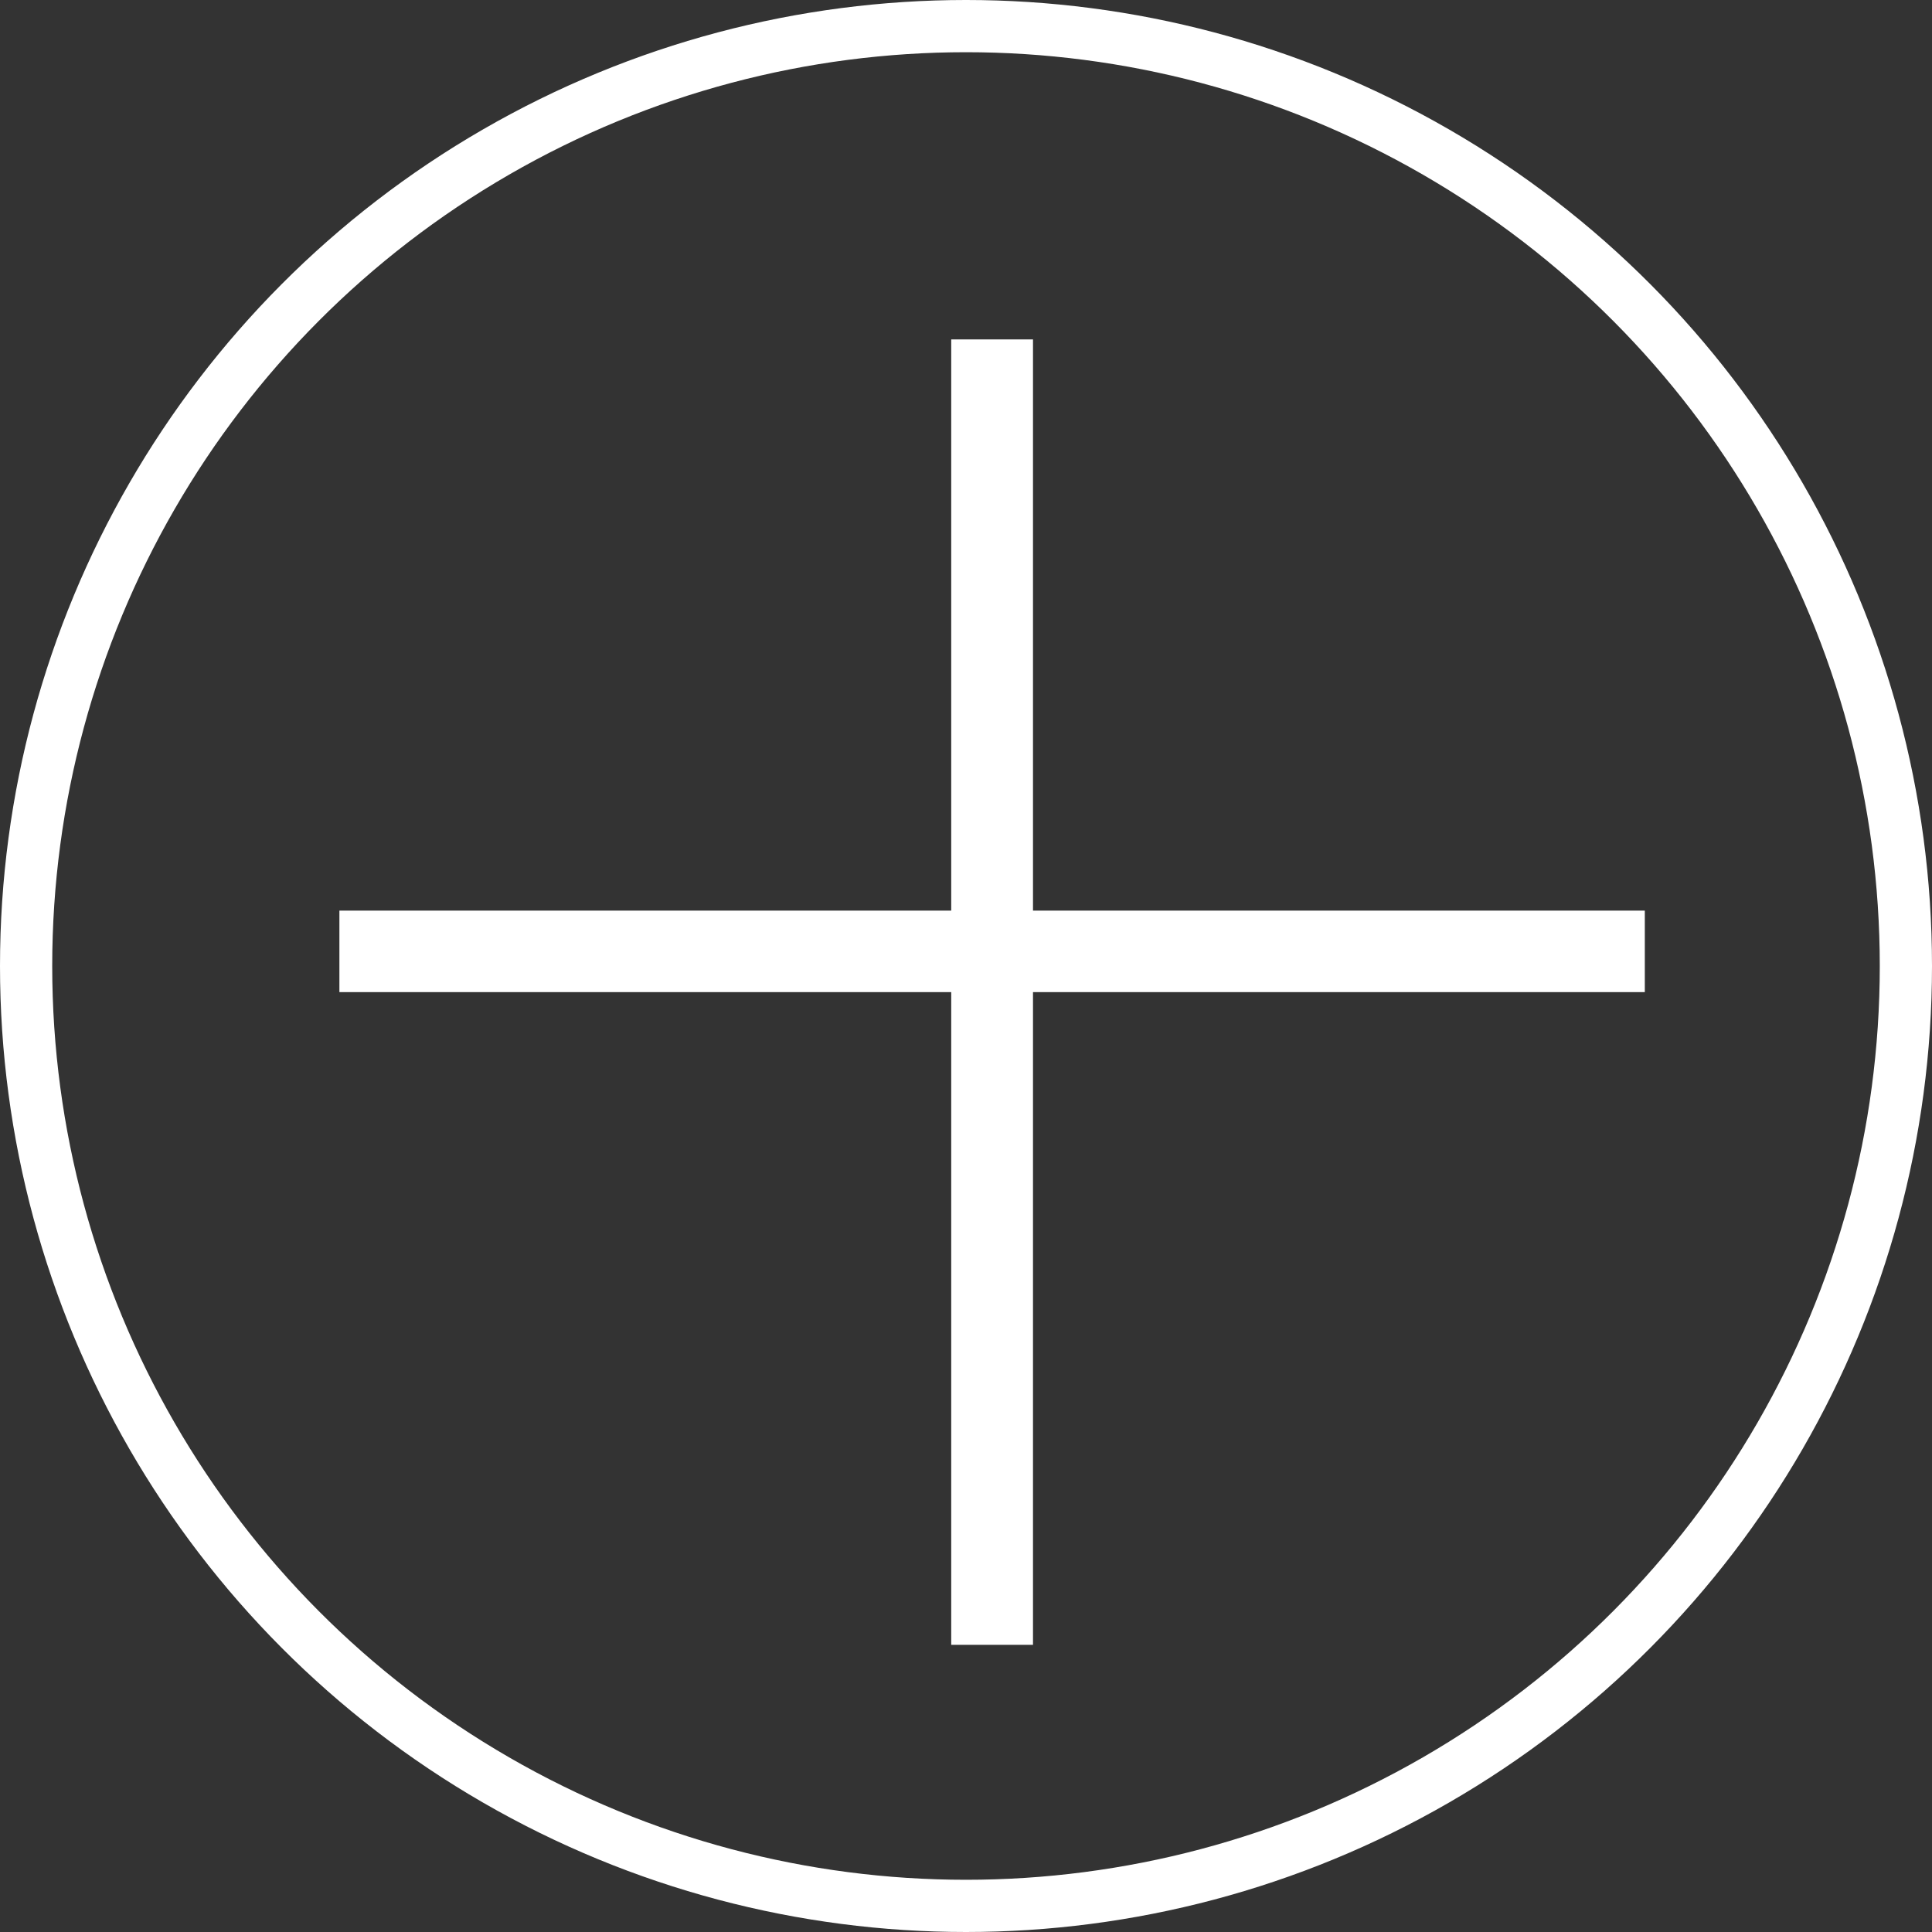
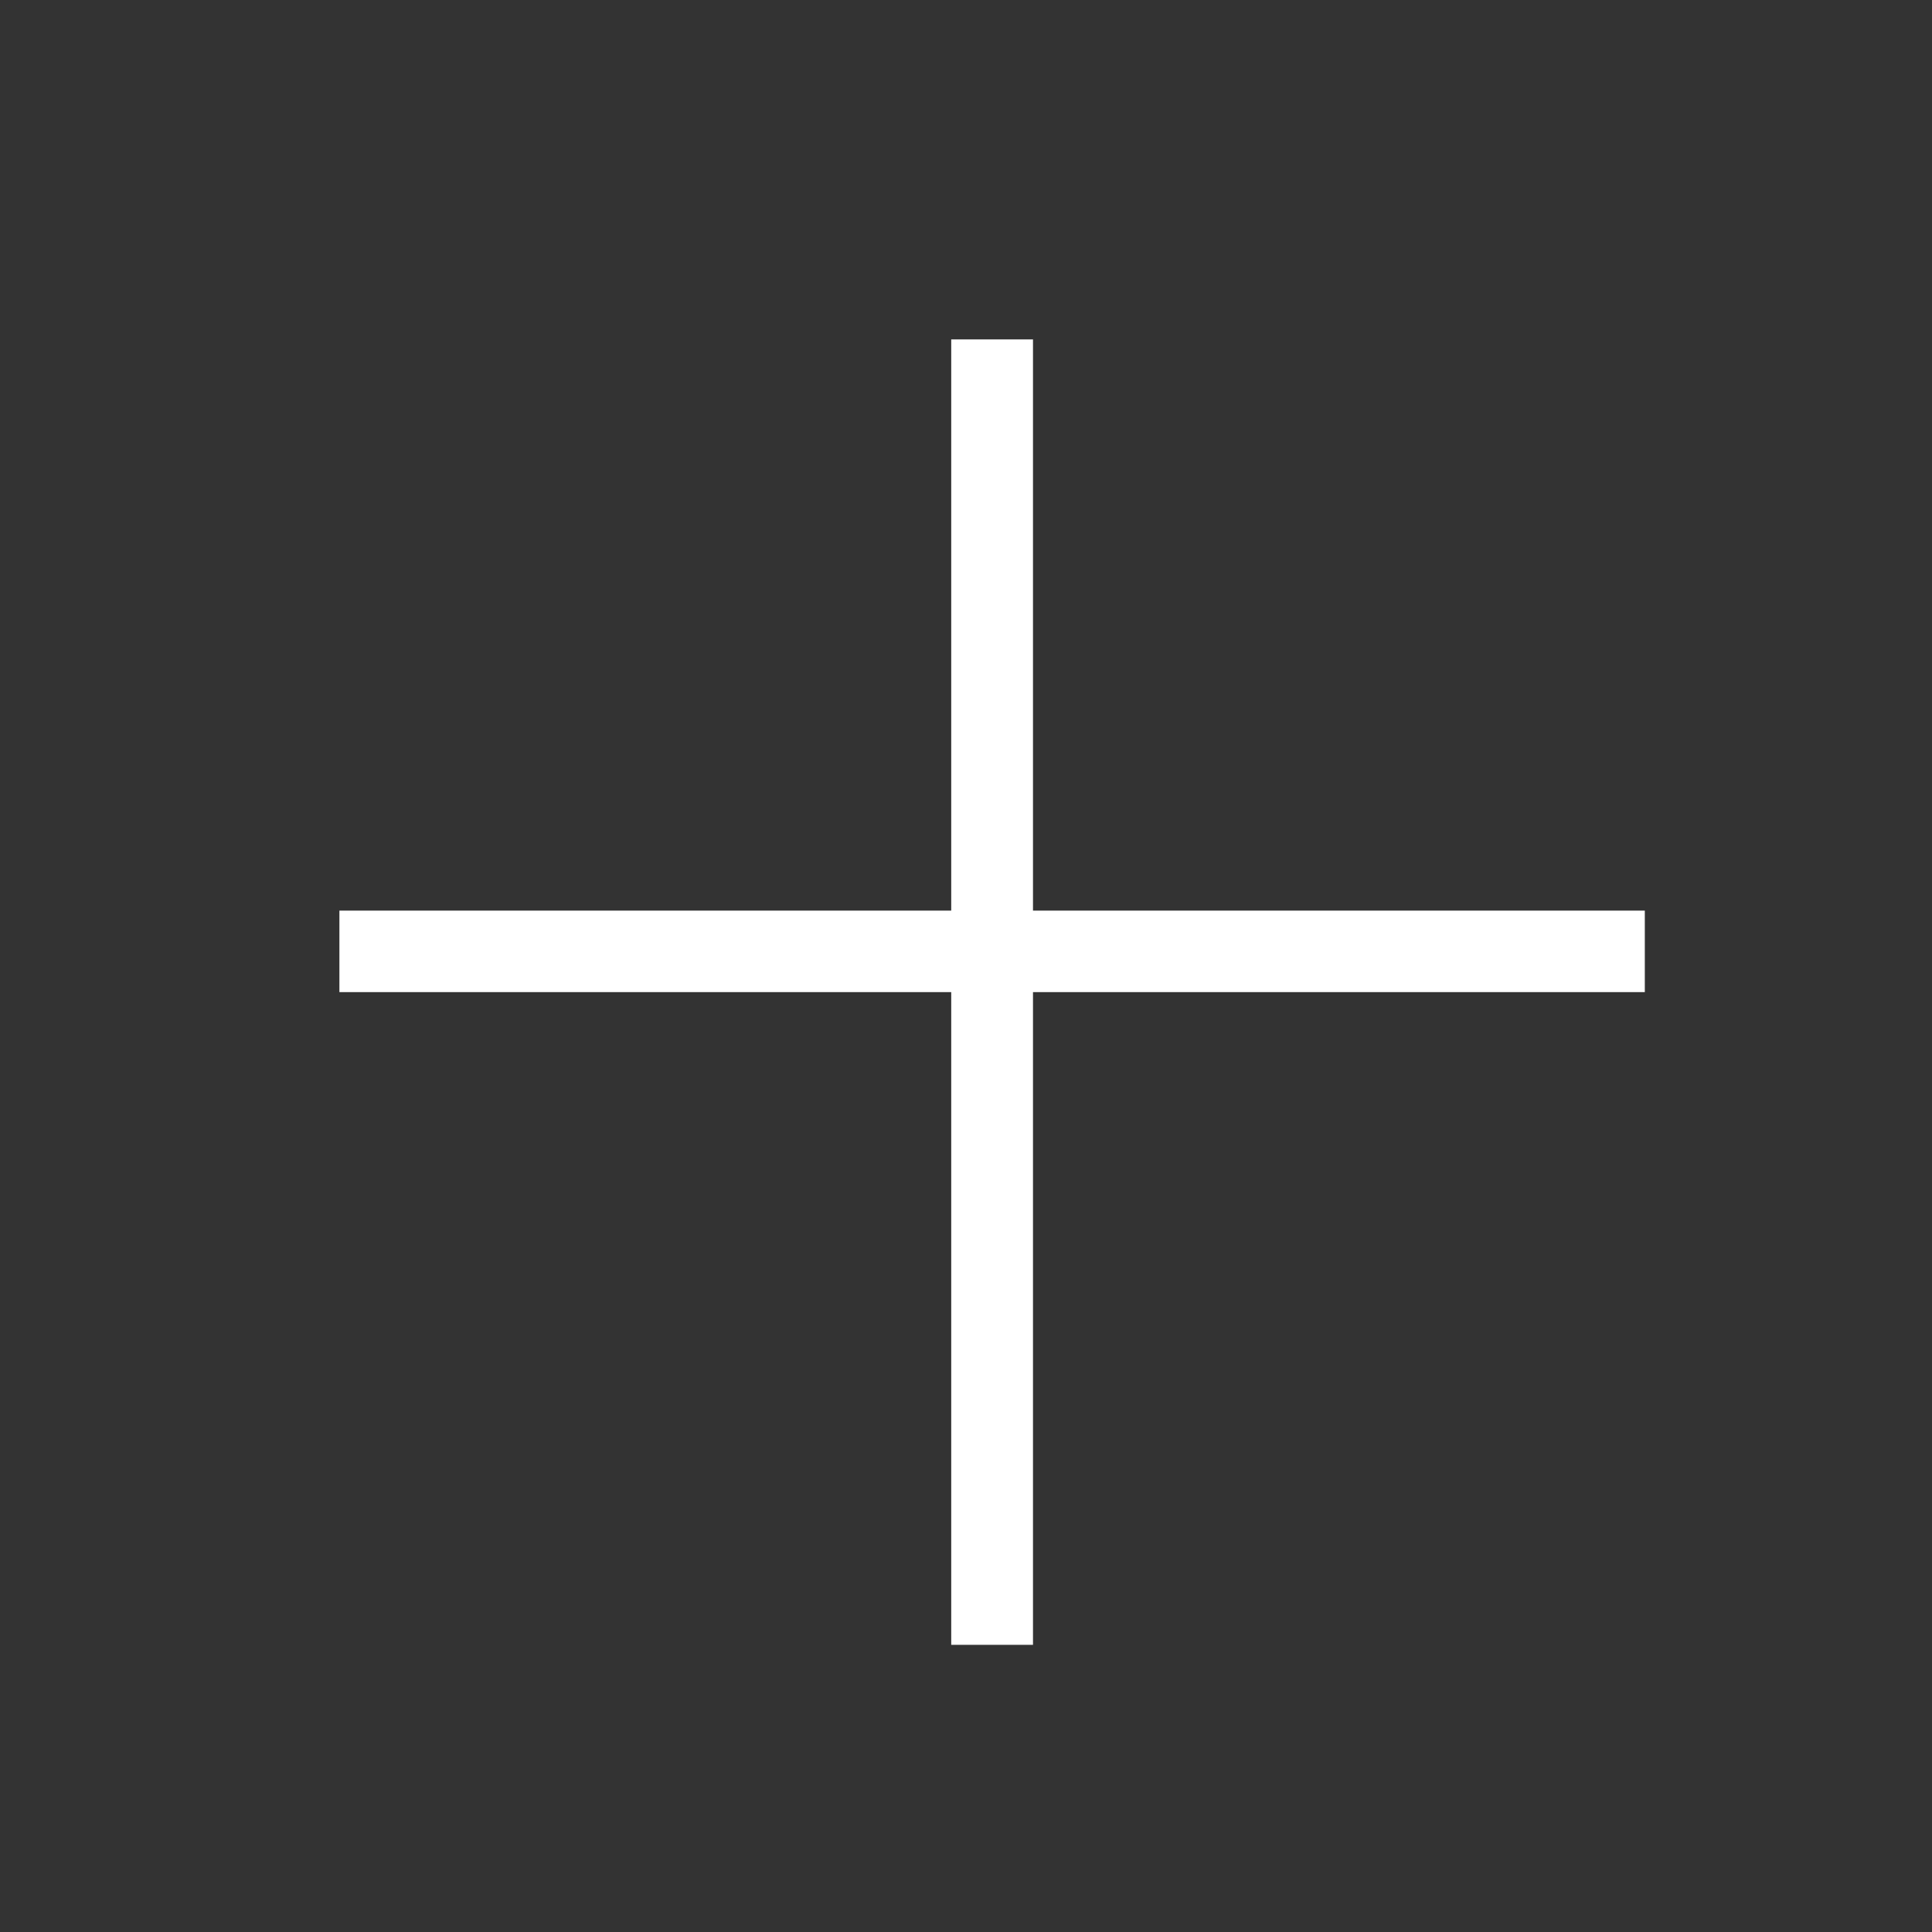
<svg xmlns="http://www.w3.org/2000/svg" width="37" height="37" viewBox="0 0 37 37">
  <rect x="0" y="0" width="37" height="37" fill="#333333" stroke="none" />
  <g id="Plusikon" transform="translate(-1630.32 -70.32)" style="isolation: isolate">
-     <circle id="Ellipse_12" data-name="Ellipse 12" cx="18" cy="18" r="18" transform="translate(1630.82 70.82)" fill="none" stroke="#fff" stroke-width="1" />
    <path id="Union_1" data-name="Union 1" d="M11.717,25V12.5H0V10.939H11.717V0h1.566V10.939H25V12.5H13.283V25Z" transform="translate(1636.82 76.82)" fill="#fff" />
  </g>
</svg>